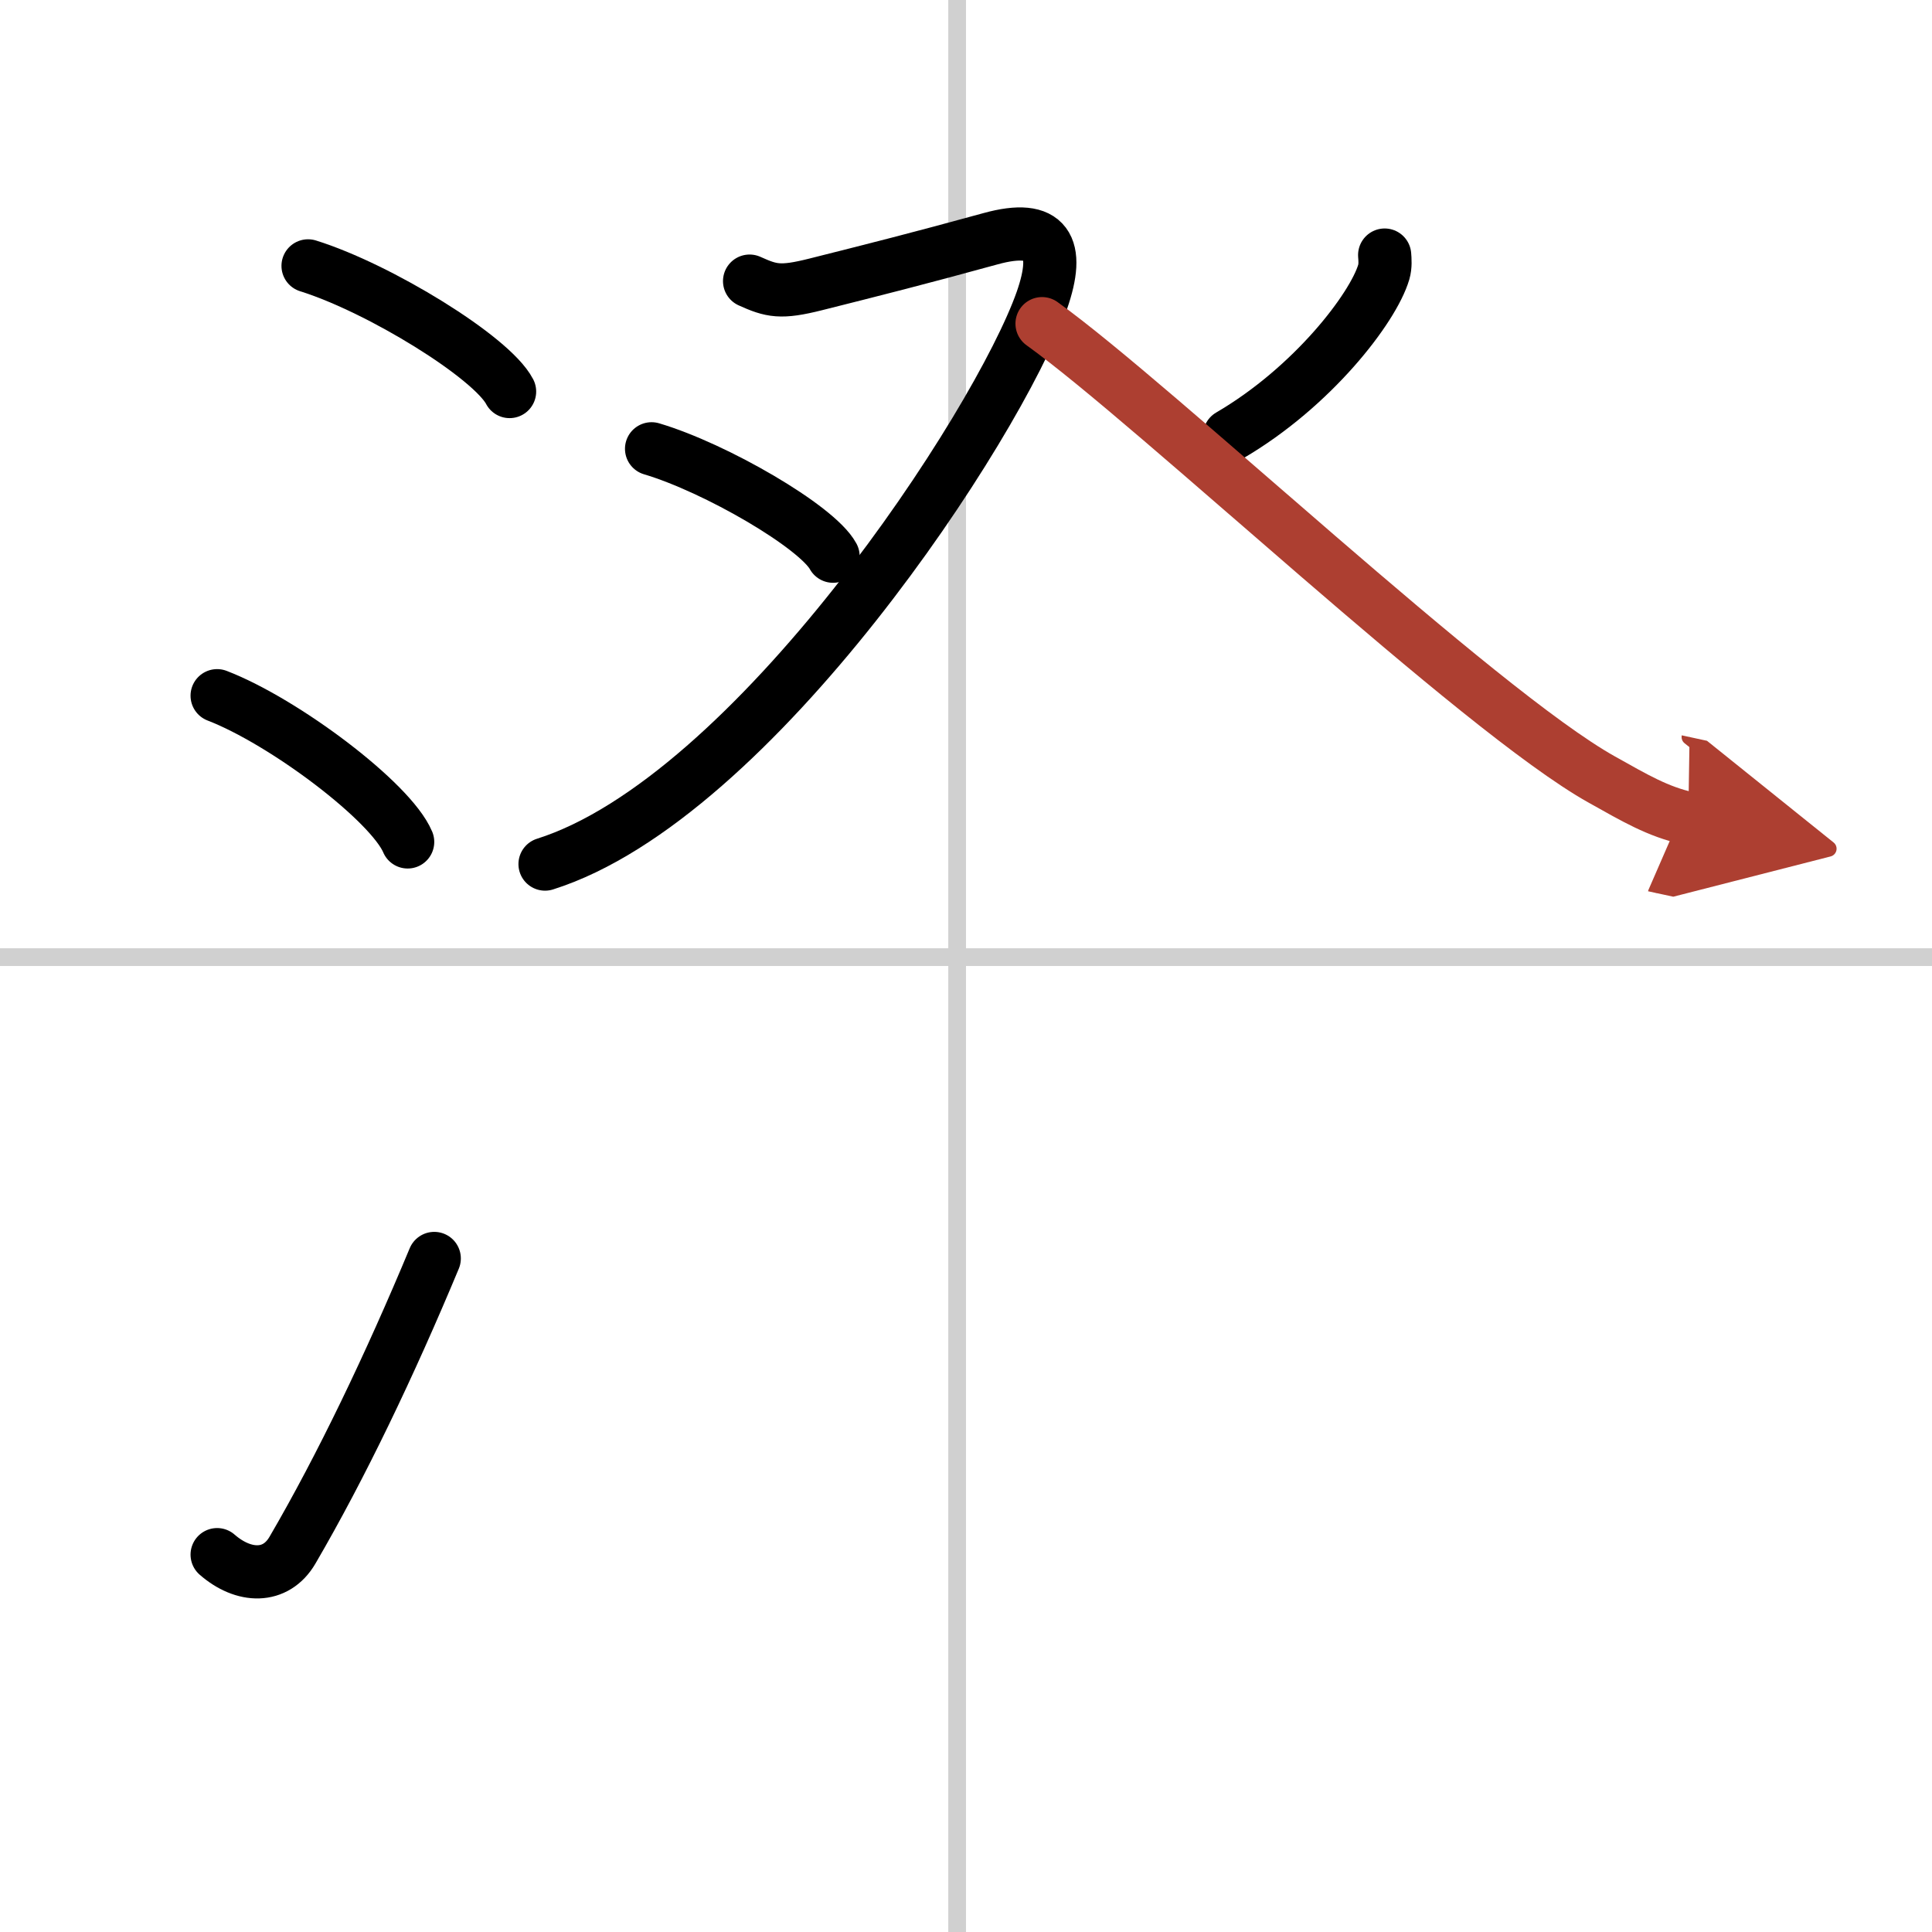
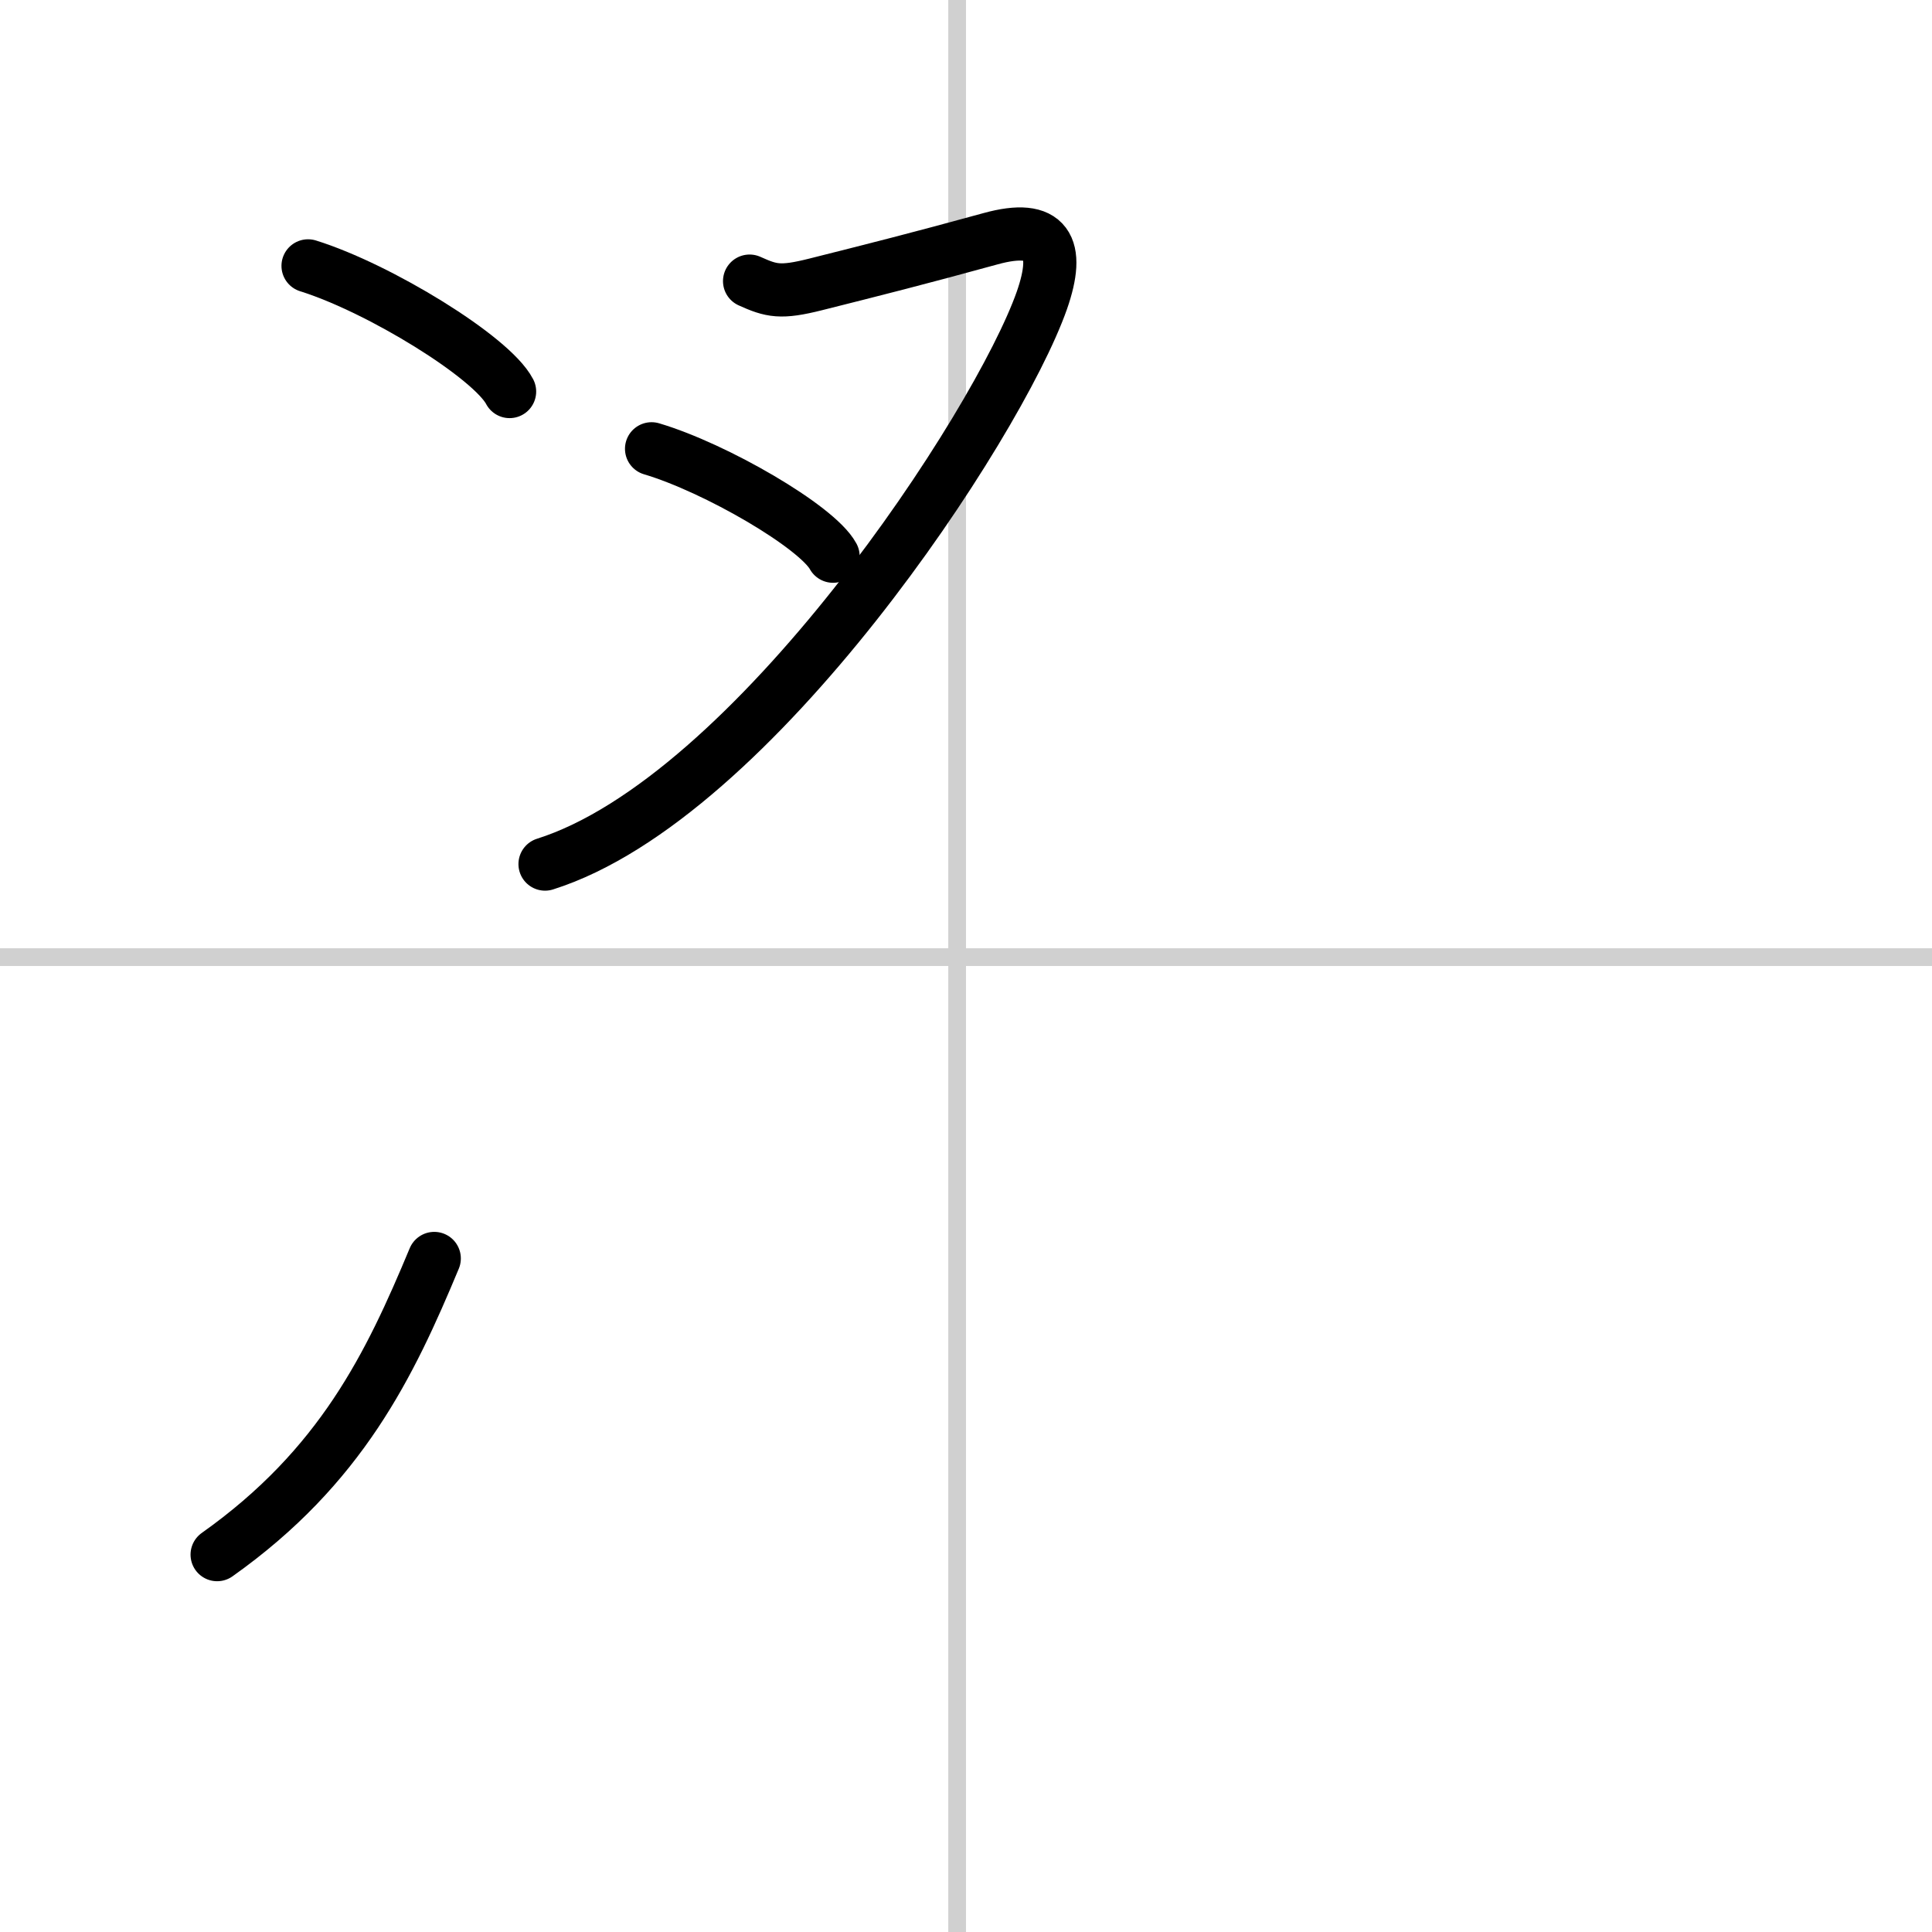
<svg xmlns="http://www.w3.org/2000/svg" width="400" height="400" viewBox="0 0 109 109">
  <defs>
    <marker id="a" markerWidth="4" orient="auto" refX="1" refY="5" viewBox="0 0 10 10">
-       <polyline points="0 0 10 5 0 10 1 5" fill="#ad3f31" stroke="#ad3f31" />
-     </marker>
+       </marker>
  </defs>
  <g fill="none" stroke="#000" stroke-linecap="round" stroke-linejoin="round" stroke-width="3">
    <rect width="100%" height="100%" fill="#fff" stroke="#fff" />
    <line x1="54" x2="54" y2="109" stroke="#d0d0d0" stroke-width="1" />
    <line x2="109" y1="54" y2="54" stroke="#d0d0d0" stroke-width="1" />
    <path d="m17.38 15c4.01 1.25 10.36 5.15 11.37 7.09" />
-     <path d="m12.25 39.25c3.79 1.46 9.8 5.99 10.75 8.25" />
-     <path d="M12.25,87.71c1.5,1.31,3.31,1.36,4.25-0.25C19.25,82.75,22,77,24.5,71" />
+     <path d="M12.25,87.71C19.25,82.75,22,77,24.5,71" />
    <path d="M42.29,15.86c1.24,0.56,1.75,0.68,3.71,0.19c3.3-0.83,5.77-1.45,9.88-2.58c3.23-0.89,3.95,0.47,2.9,3.48C56.3,24,42.5,45.04,30.75,48.75" />
    <path d="m36.76 25.32c3.61 1.07 9.34 4.4 10.24 6.06" />
-     <path d="m78.12 14.39c0.02 0.24 0.05 0.62-0.05 0.96-0.6 2.03-4.02 6.49-8.7 9.22" />
-     <path d="m58.79 18.26c6.4 4.59 24.63 21.84 31.58 25.72 1.86 1.04 3.17 1.82 4.88 2.19" marker-end="url(#a)" stroke="#ad3f31" />
  </g>
</svg>